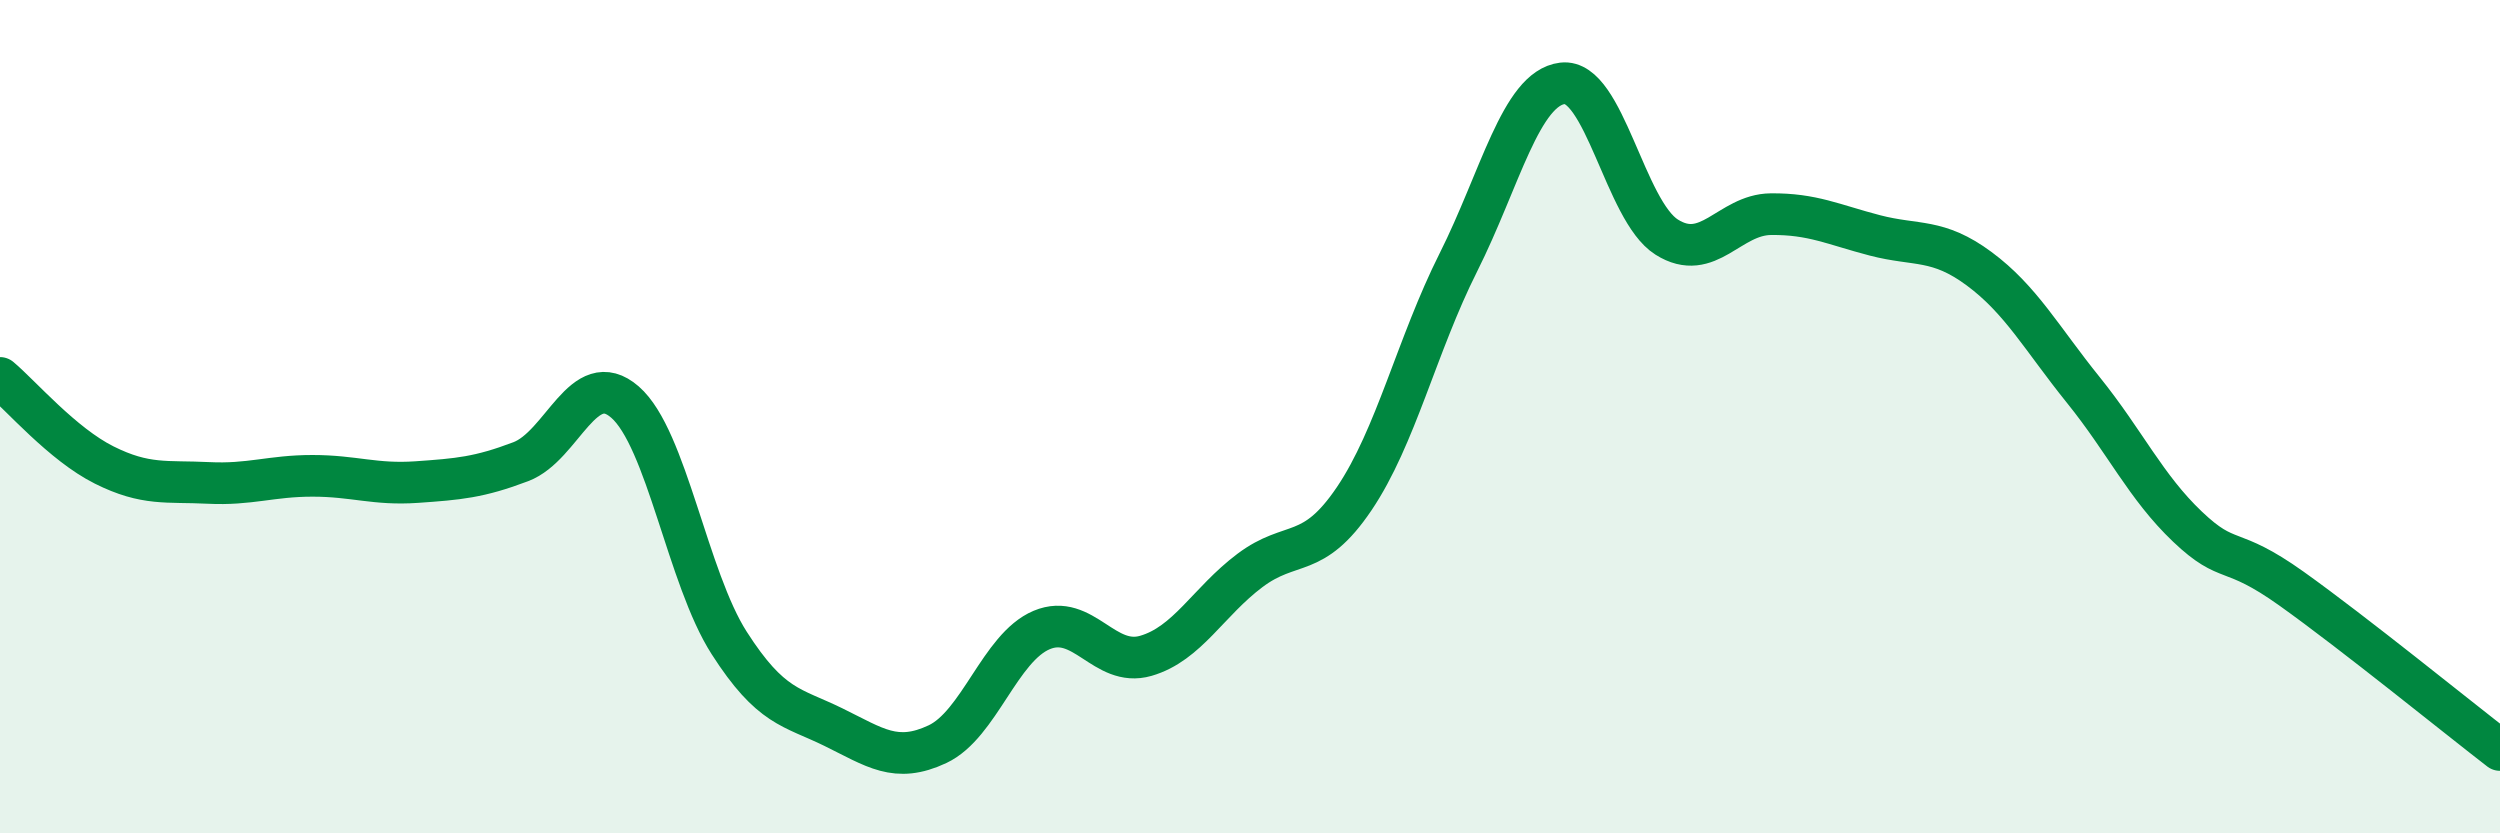
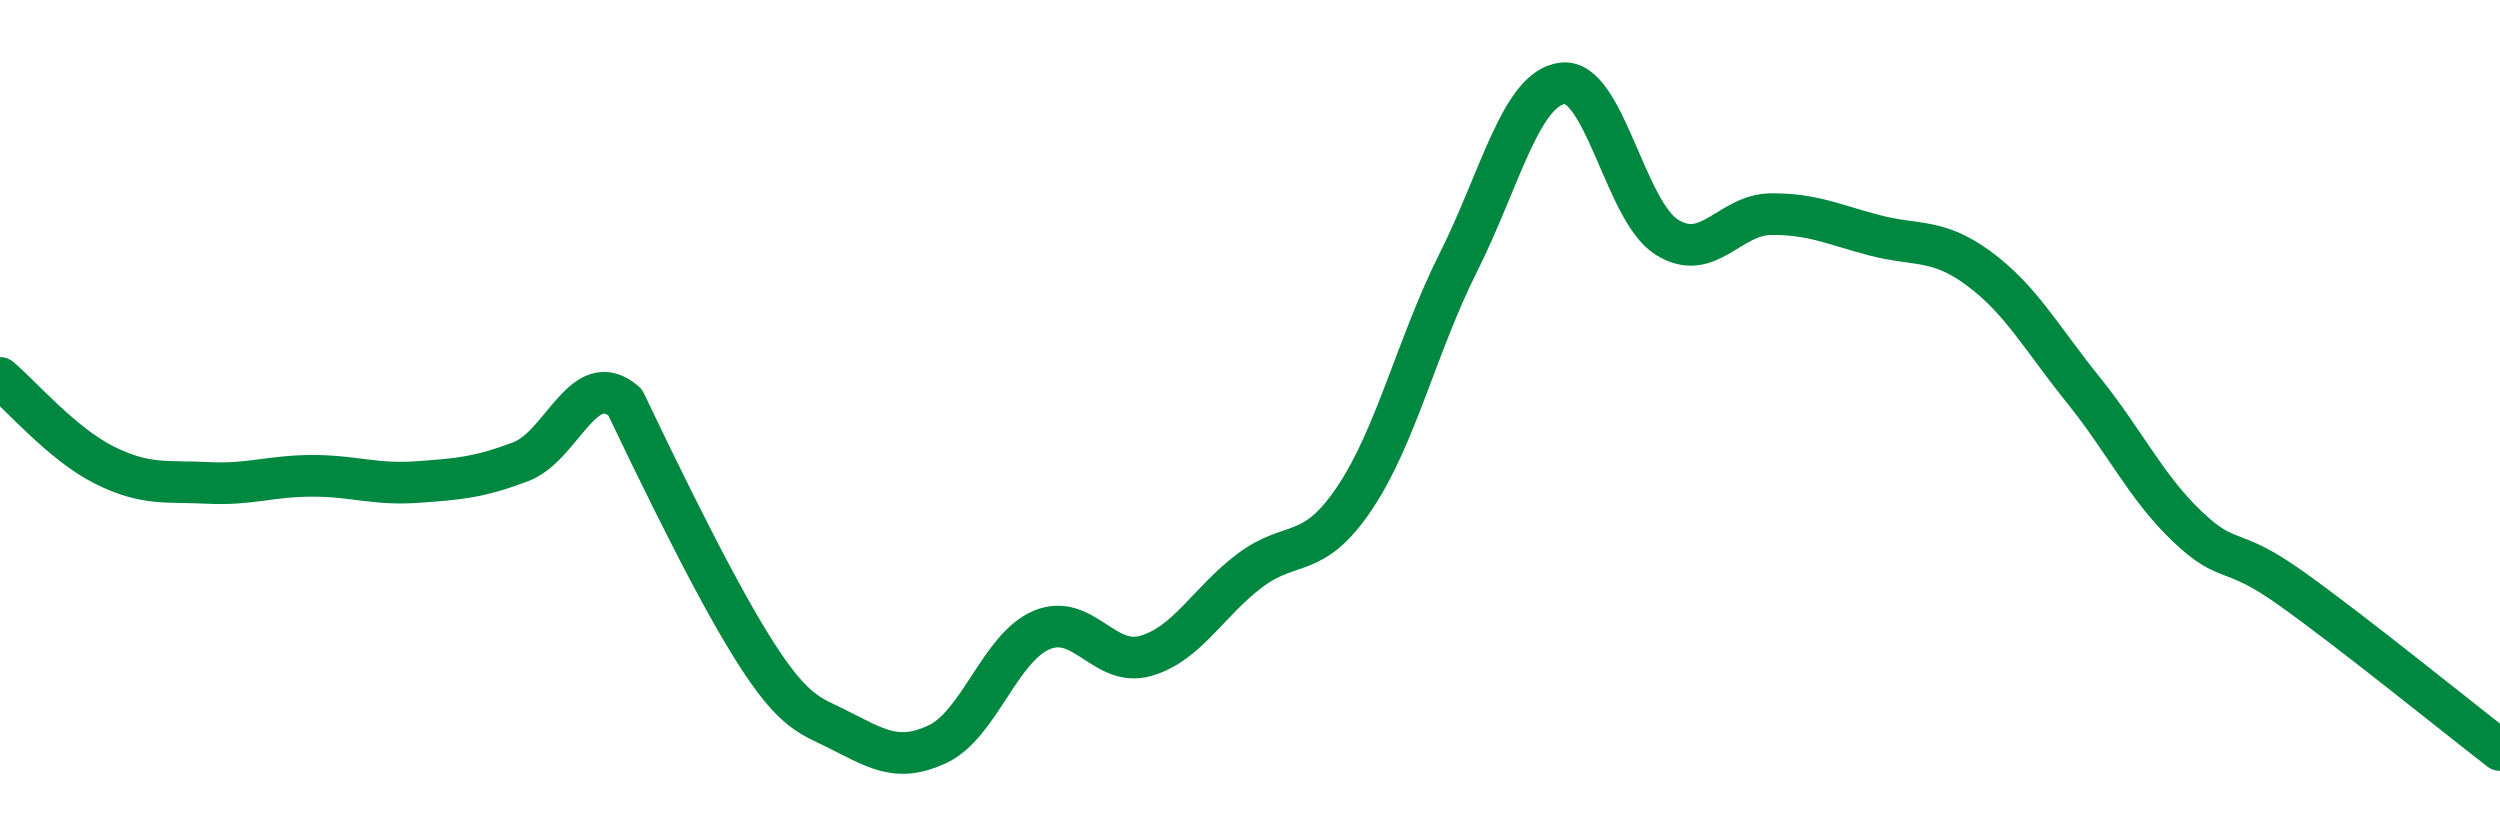
<svg xmlns="http://www.w3.org/2000/svg" width="60" height="20" viewBox="0 0 60 20">
-   <path d="M 0,9.07 C 0.5,9.49 1.5,10.66 2.5,11.16 C 3.5,11.66 4,11.54 5,11.59 C 6,11.64 6.5,11.42 7.5,11.42 C 8.5,11.42 9,11.64 10,11.57 C 11,11.5 11.5,11.46 12.5,11.08 C 13.5,10.7 14,8.78 15,9.65 C 16,10.52 16.5,13.87 17.5,15.43 C 18.5,16.99 19,16.96 20,17.45 C 21,17.94 21.5,18.33 22.5,17.86 C 23.5,17.39 24,15.54 25,15.12 C 26,14.7 26.5,16.03 27.5,15.74 C 28.5,15.45 29,14.44 30,13.69 C 31,12.94 31.5,13.45 32.5,11.97 C 33.5,10.49 34,8.29 35,6.3 C 36,4.31 36.5,2.12 37.5,2 C 38.5,1.88 39,5.06 40,5.69 C 41,6.32 41.5,5.15 42.5,5.14 C 43.5,5.13 44,5.39 45,5.65 C 46,5.91 46.5,5.71 47.5,6.45 C 48.5,7.19 49,8.12 50,9.36 C 51,10.6 51.5,11.69 52.5,12.64 C 53.5,13.59 53.5,13.06 55,14.13 C 56.5,15.2 59,17.23 60,18L60 20L0 20Z" fill="#008740" opacity="0.1" stroke-linecap="round" stroke-linejoin="round" />
-   <path d="M 0,9.07 C 0.5,9.49 1.5,10.66 2.5,11.16 C 3.5,11.66 4,11.54 5,11.59 C 6,11.64 6.5,11.42 7.5,11.42 C 8.5,11.42 9,11.64 10,11.57 C 11,11.5 11.5,11.46 12.5,11.08 C 13.5,10.7 14,8.78 15,9.65 C 16,10.52 16.5,13.87 17.5,15.43 C 18.5,16.99 19,16.96 20,17.45 C 21,17.94 21.5,18.33 22.5,17.86 C 23.5,17.39 24,15.54 25,15.12 C 26,14.7 26.5,16.03 27.5,15.74 C 28.5,15.45 29,14.44 30,13.69 C 31,12.94 31.5,13.45 32.5,11.97 C 33.5,10.49 34,8.29 35,6.3 C 36,4.31 36.5,2.12 37.5,2 C 38.5,1.88 39,5.06 40,5.69 C 41,6.32 41.5,5.15 42.5,5.14 C 43.5,5.13 44,5.39 45,5.65 C 46,5.91 46.5,5.71 47.5,6.45 C 48.5,7.19 49,8.12 50,9.36 C 51,10.6 51.5,11.69 52.5,12.64 C 53.5,13.59 53.5,13.06 55,14.13 C 56.5,15.2 59,17.23 60,18" stroke="#008740" stroke-width="1" fill="none" stroke-linecap="round" stroke-linejoin="round" />
+   <path d="M 0,9.07 C 0.5,9.49 1.5,10.66 2.5,11.16 C 3.5,11.66 4,11.54 5,11.59 C 6,11.64 6.5,11.42 7.5,11.42 C 8.5,11.42 9,11.64 10,11.57 C 11,11.5 11.5,11.46 12.5,11.08 C 13.5,10.7 14,8.78 15,9.65 C 18.5,16.99 19,16.96 20,17.45 C 21,17.94 21.5,18.33 22.5,17.86 C 23.5,17.39 24,15.54 25,15.12 C 26,14.7 26.5,16.03 27.5,15.74 C 28.5,15.45 29,14.44 30,13.69 C 31,12.94 31.5,13.45 32.5,11.97 C 33.5,10.49 34,8.29 35,6.3 C 36,4.31 36.5,2.12 37.5,2 C 38.5,1.88 39,5.06 40,5.69 C 41,6.32 41.5,5.15 42.5,5.14 C 43.5,5.13 44,5.39 45,5.65 C 46,5.91 46.5,5.71 47.5,6.45 C 48.5,7.19 49,8.12 50,9.36 C 51,10.6 51.5,11.69 52.5,12.64 C 53.5,13.59 53.5,13.06 55,14.13 C 56.5,15.2 59,17.23 60,18" stroke="#008740" stroke-width="1" fill="none" stroke-linecap="round" stroke-linejoin="round" />
</svg>